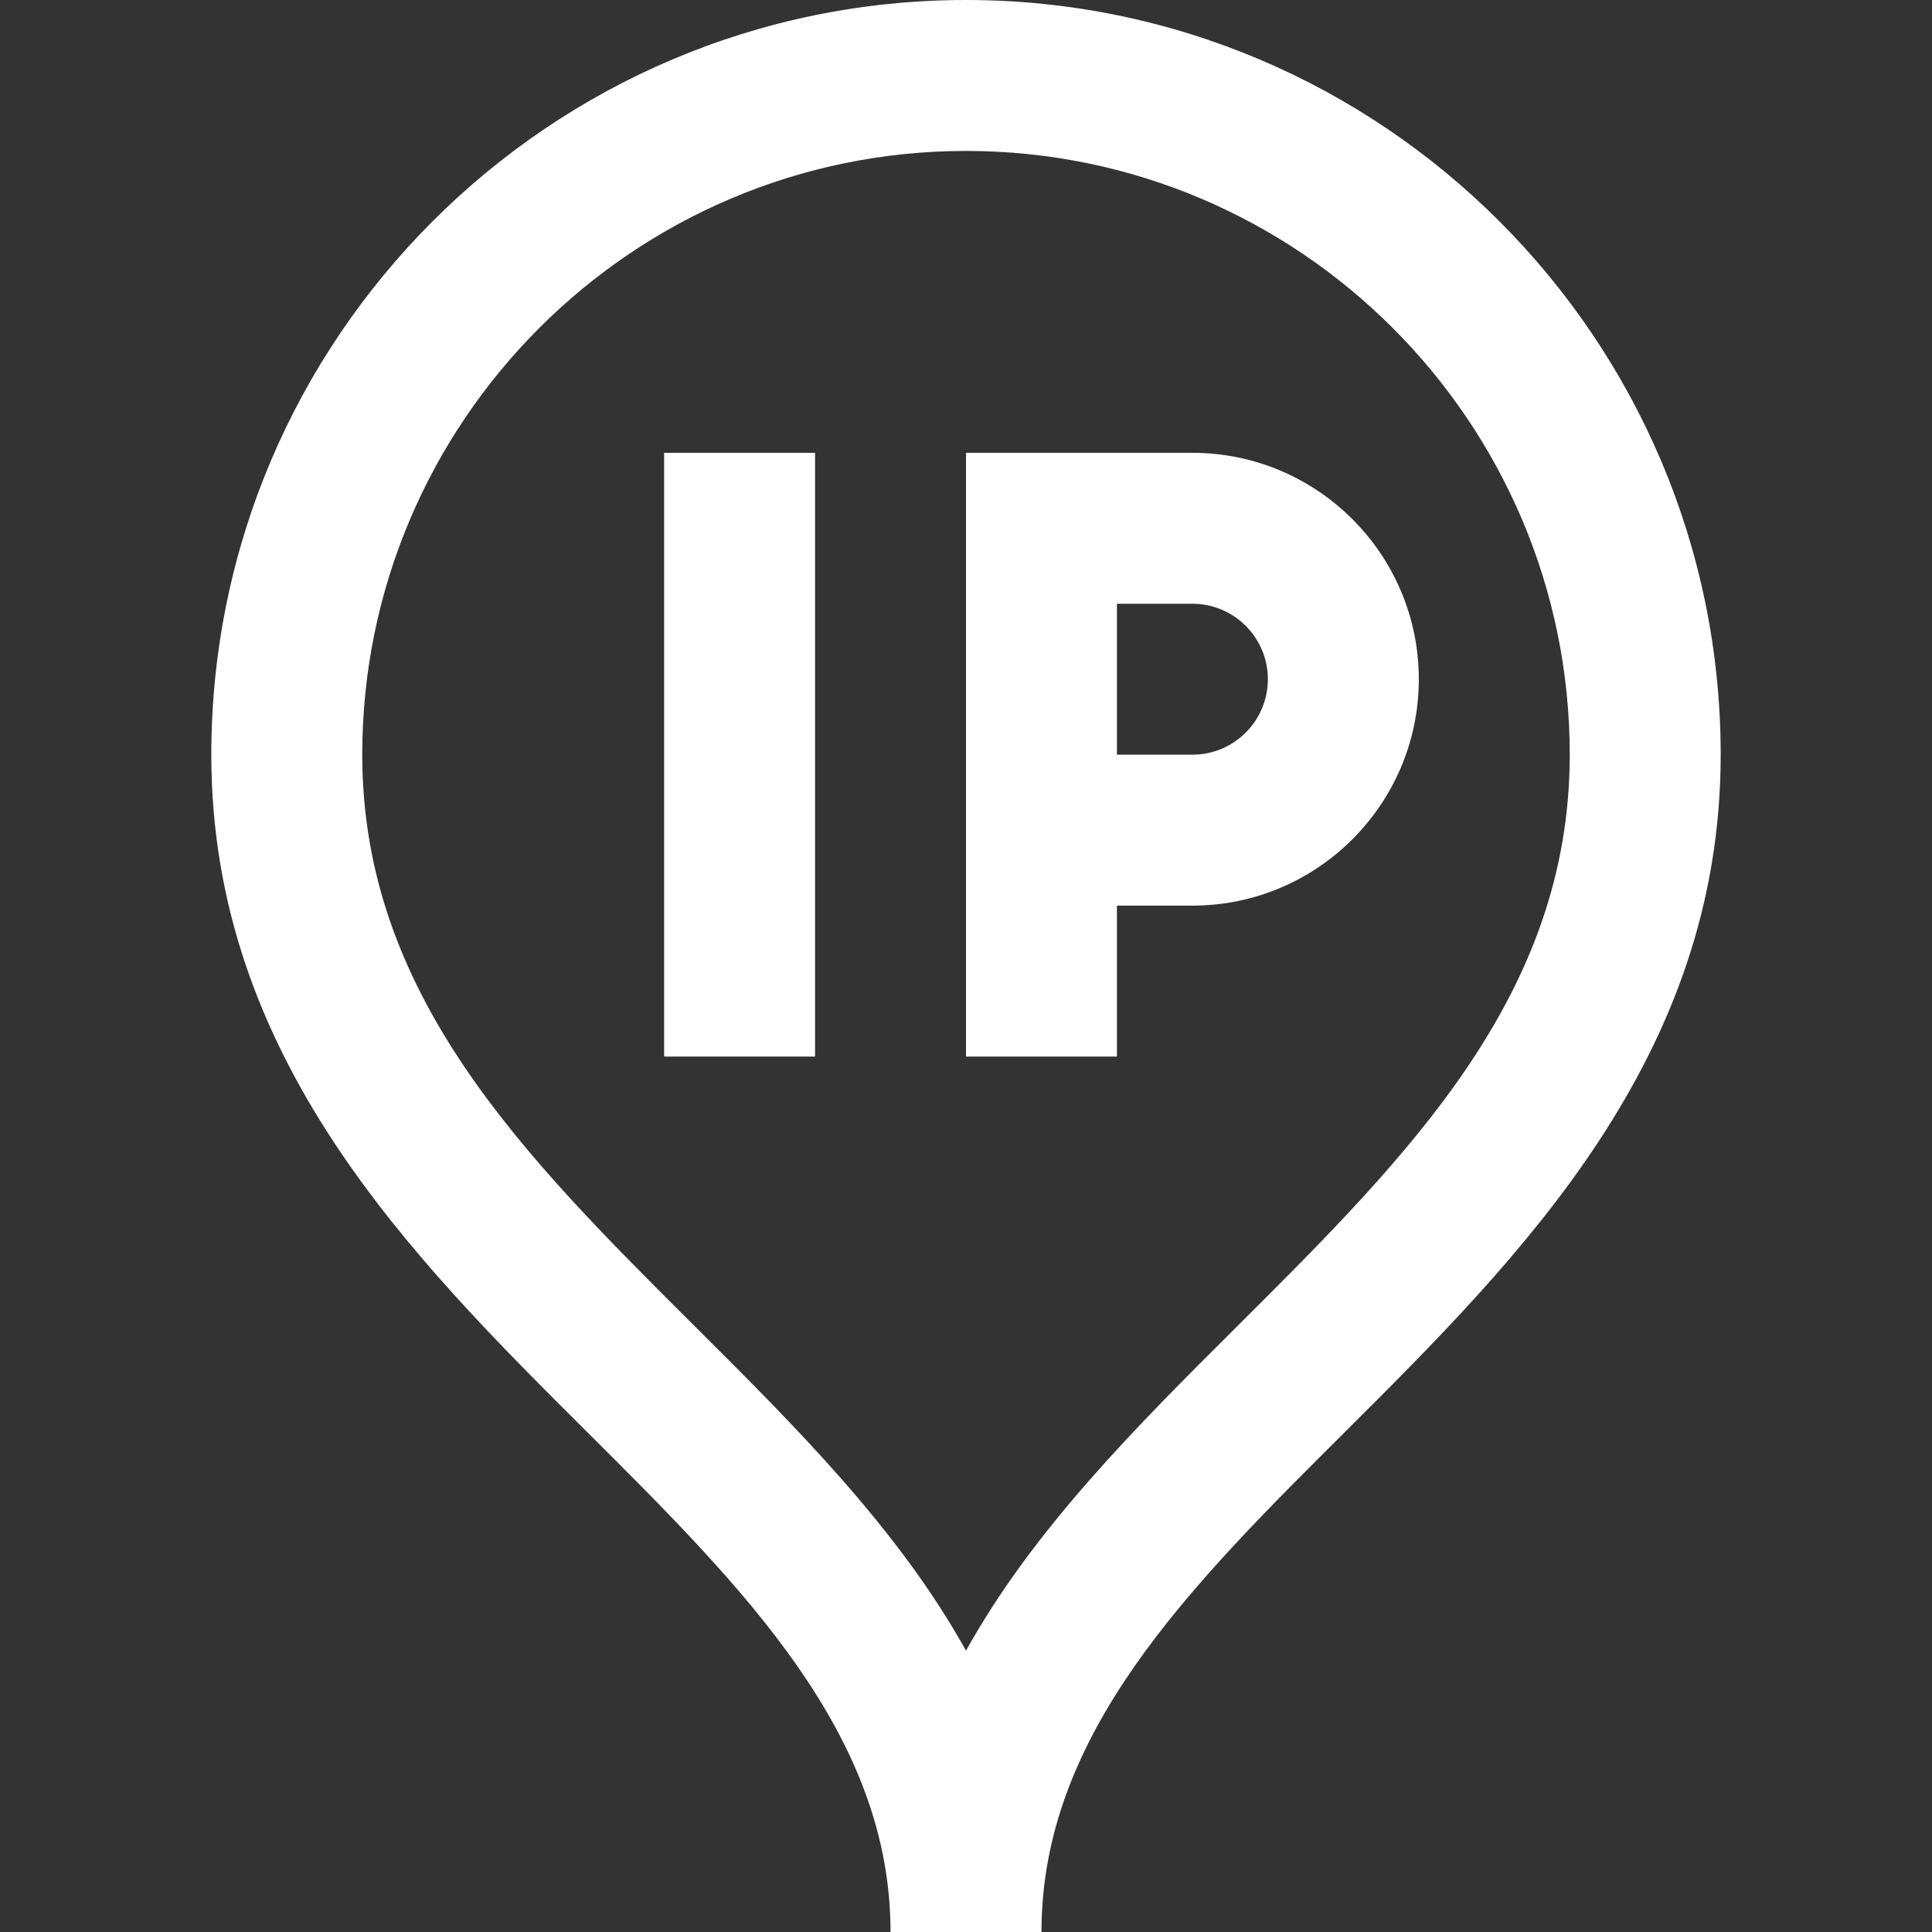
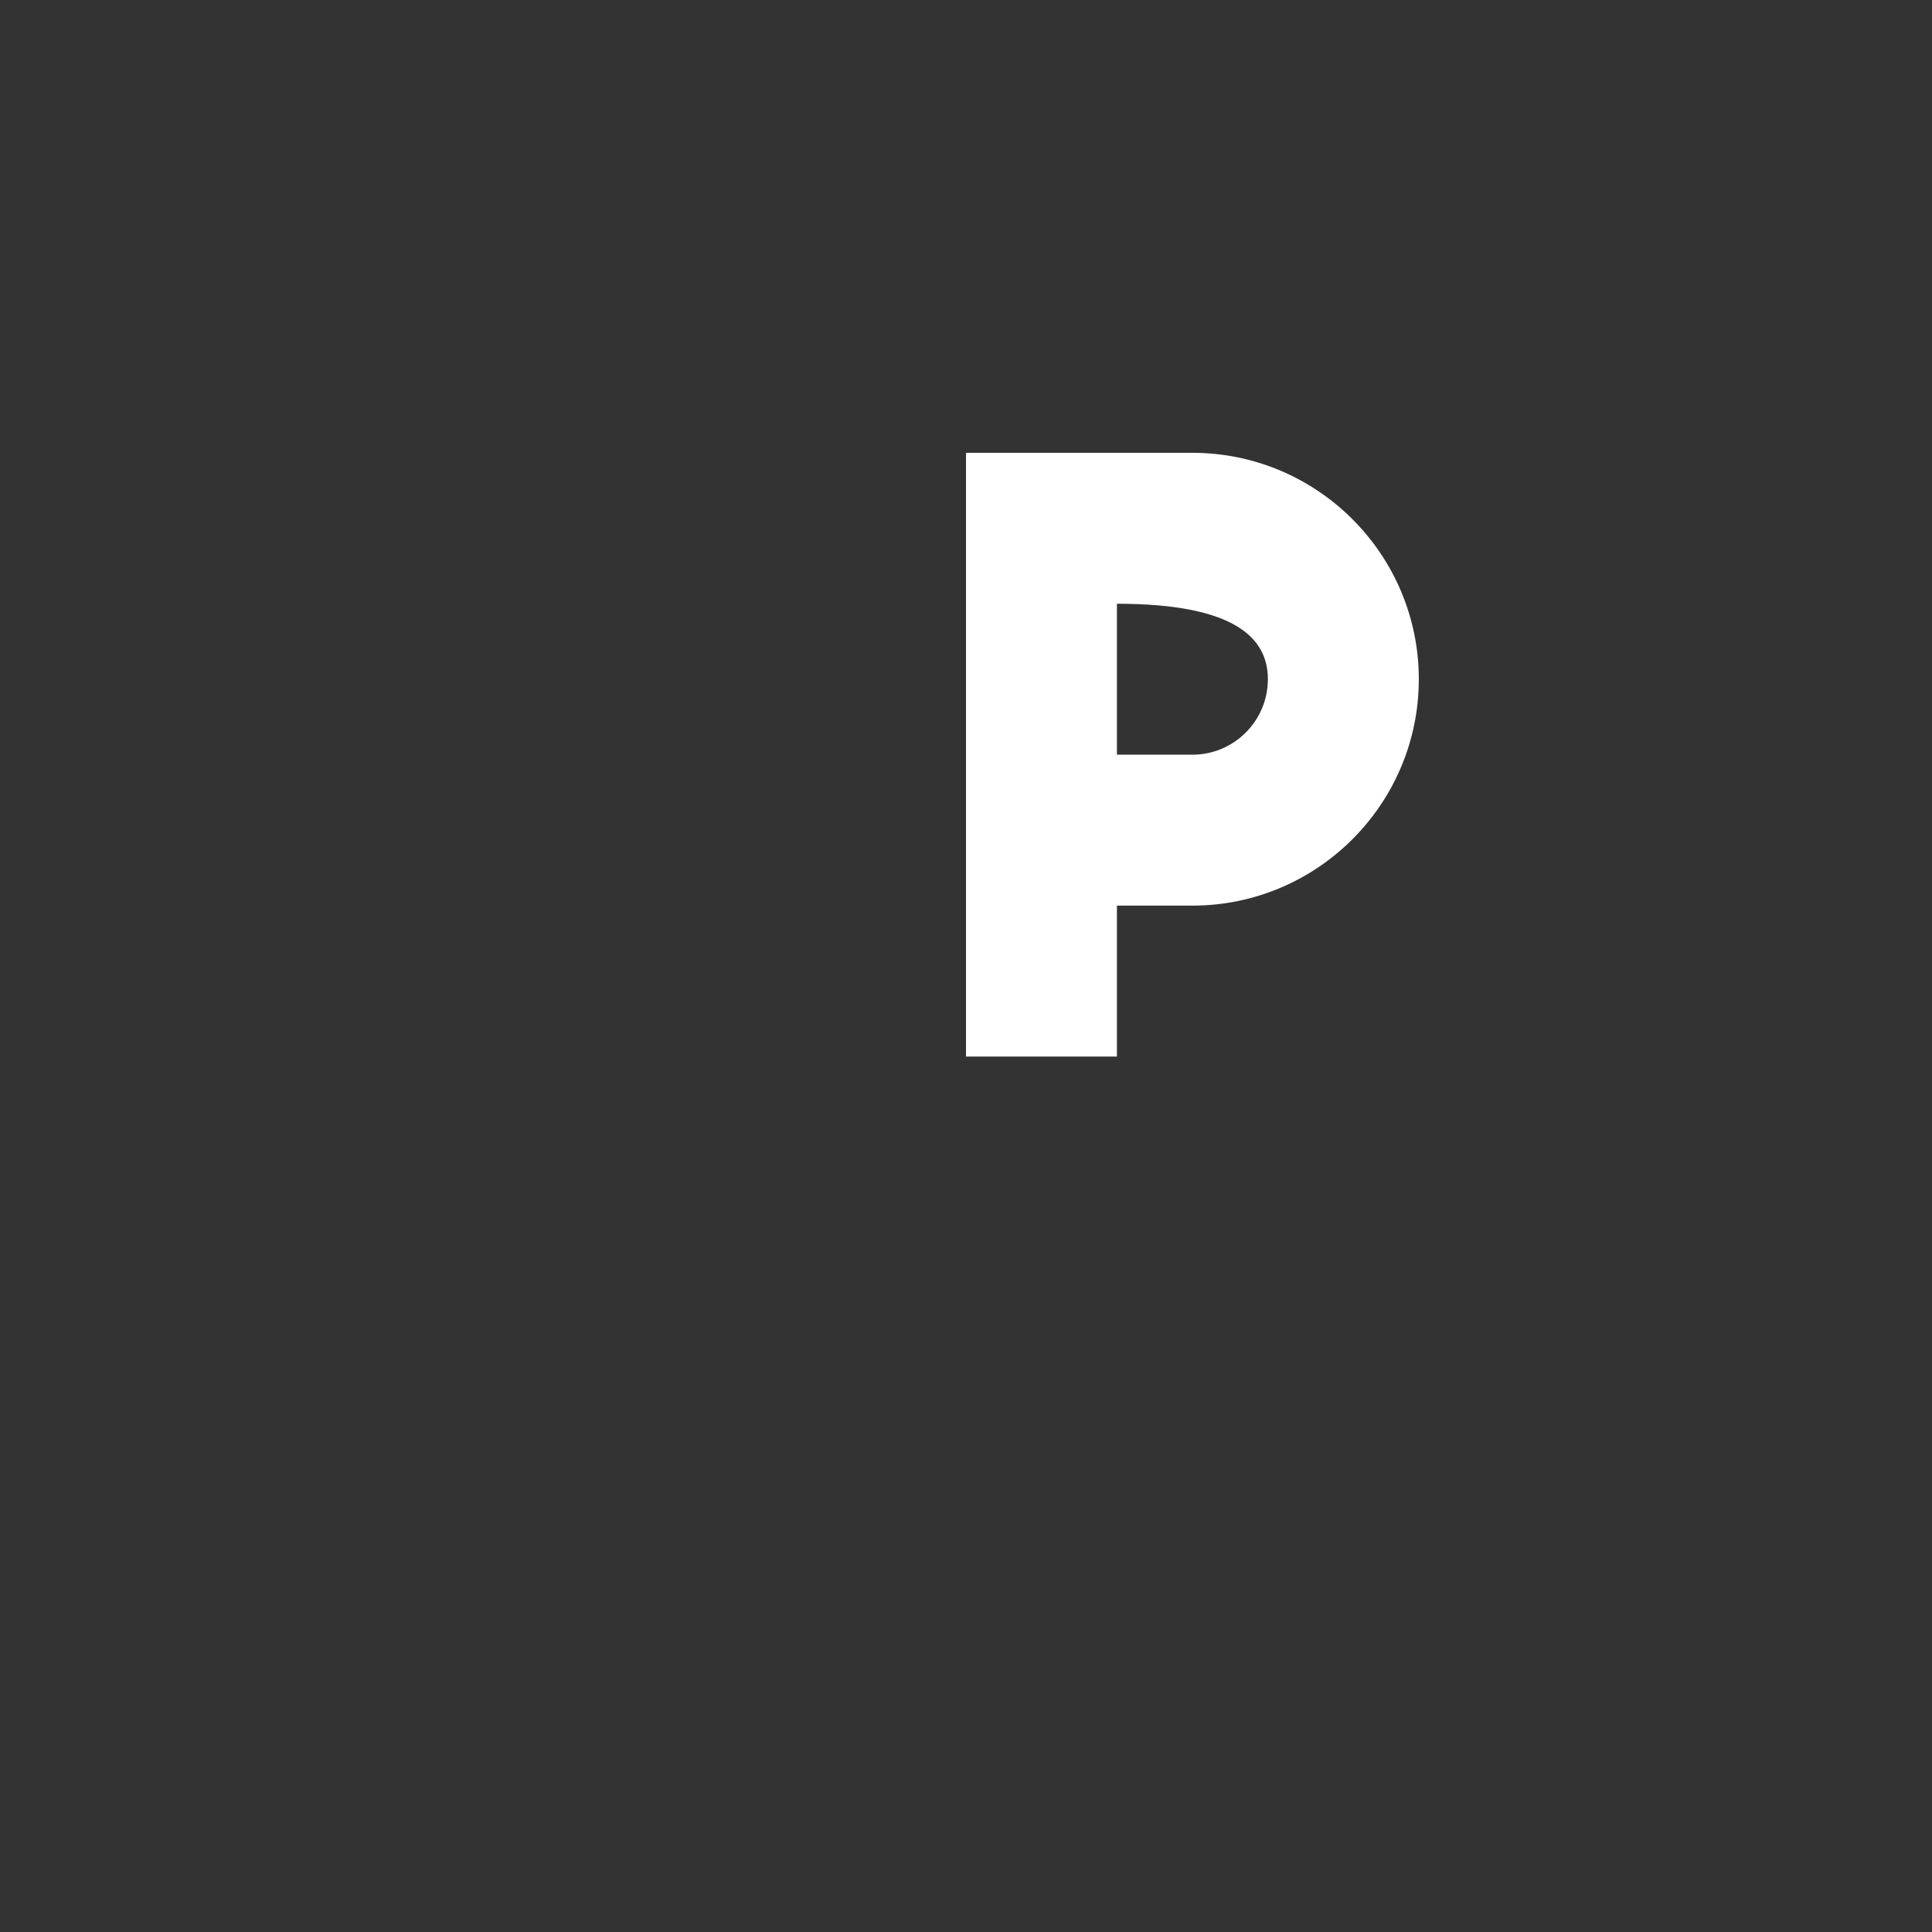
<svg xmlns="http://www.w3.org/2000/svg" width="64" height="64" viewBox="0 0 64 64" fill="none">
  <rect x="0" y="0" width="64" height="64" fill="#333333" stroke="none" />
-   <path d="M32 0C18.215 0 7 11.215 7 25C7 35.037 13.622 41.633 19.465 47.453C24.625 52.594 29.5 57.45 29.5 64H34.5C34.5 57.45 39.375 52.594 44.535 47.453C50.378 41.633 57 35.037 57 25C57 11.215 45.785 0 32 0ZM41.007 43.911C37.652 47.252 34.23 50.661 32 54.682C29.77 50.661 26.348 47.252 22.993 43.911C17.34 38.279 12 32.96 12 25C12 13.972 20.972 5 32 5C43.028 5 52 13.972 52 25C52 32.96 46.66 38.279 41.007 43.911Z" fill="white" />
-   <path d="M22 15H27V35H22V15Z" fill="white" />
-   <path d="M39.5 15H32V35H37V30H39.5C43.636 30 47 26.636 47 22.5C47 18.364 43.636 15 39.5 15ZM39.5 25H37V20H39.5C40.879 20 42 21.122 42 22.5C42 23.878 40.879 25 39.5 25Z" fill="white" />
+   <path d="M39.5 15H32V35H37V30H39.5C43.636 30 47 26.636 47 22.5C47 18.364 43.636 15 39.5 15ZM39.5 25H37V20C40.879 20 42 21.122 42 22.5C42 23.878 40.879 25 39.5 25Z" fill="white" />
</svg>